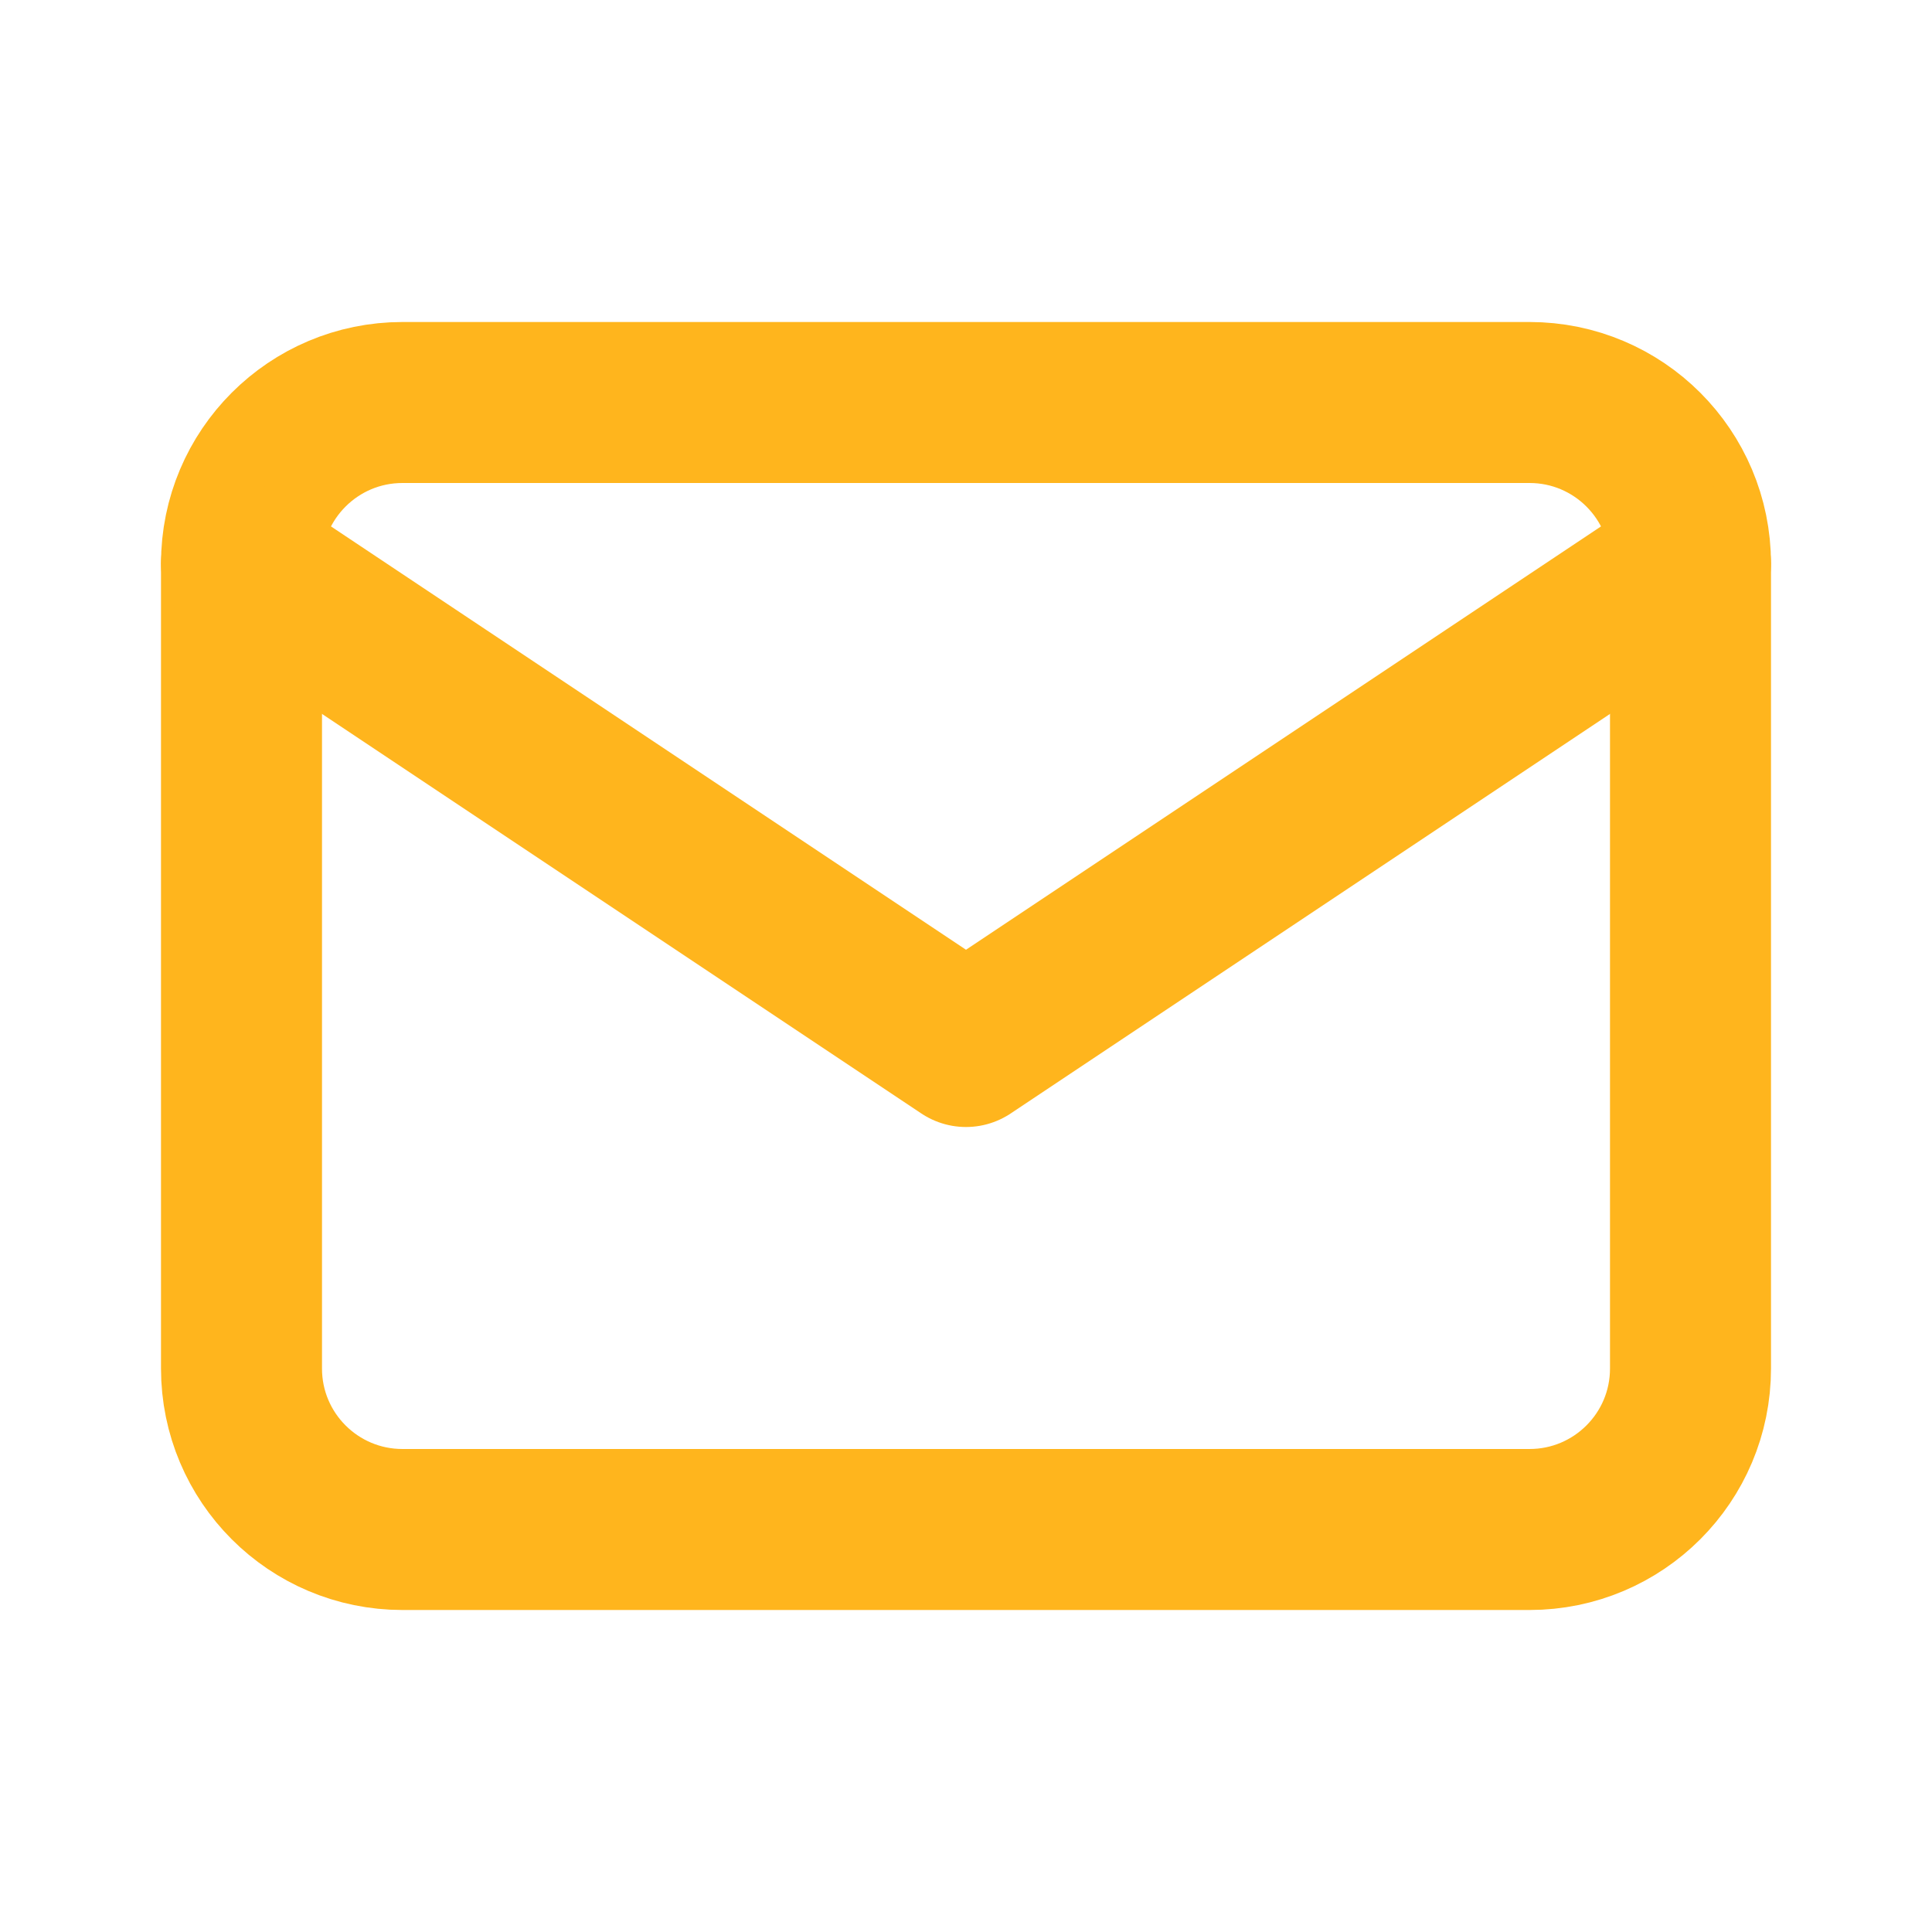
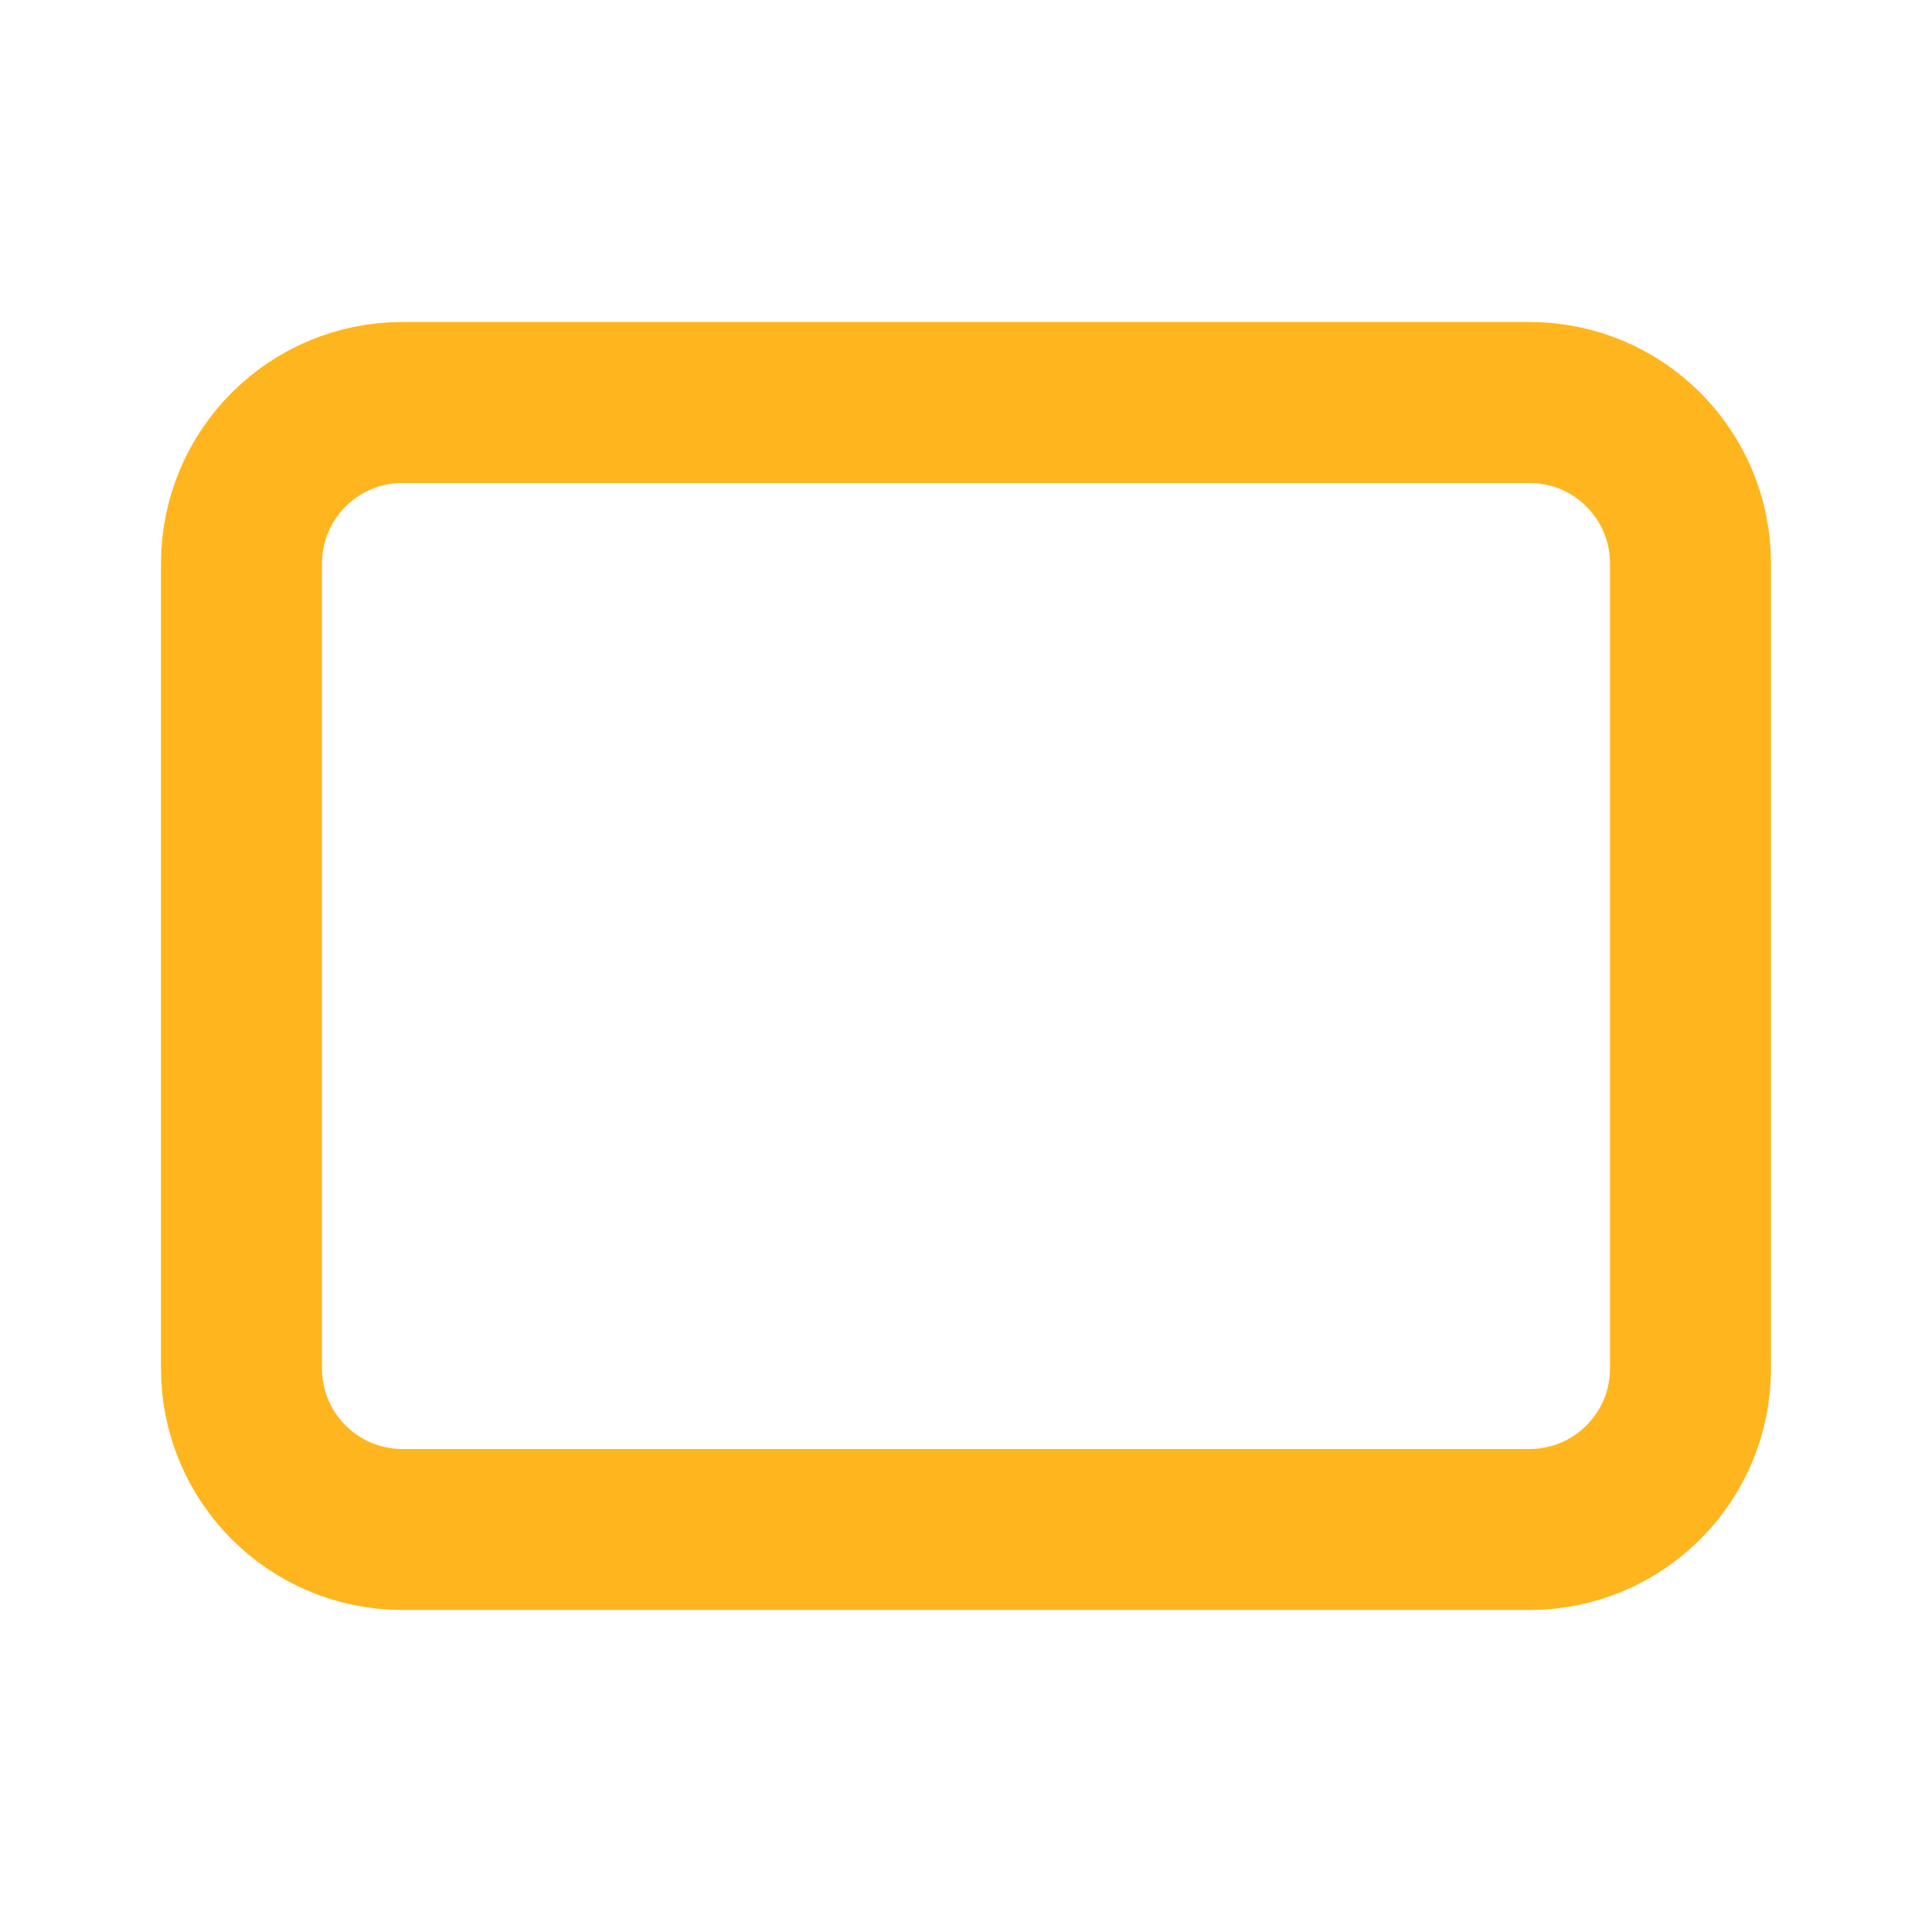
<svg xmlns="http://www.w3.org/2000/svg" width="24" height="24" viewBox="0 0 24 24" fill="none">
  <path d="M19 5H5C3.895 5 3 5.895 3 7V17C3 18.105 3.895 19 5 19H19C20.105 19 21 18.105 21 17V7C21 5.895 20.105 5 19 5Z" stroke="#FFB51D" stroke-width="2" stroke-linecap="round" stroke-linejoin="round" />
-   <path d="M3 7L12 13L21 7" stroke="#FFB51D" stroke-width="2" stroke-linecap="round" stroke-linejoin="round" />
</svg>